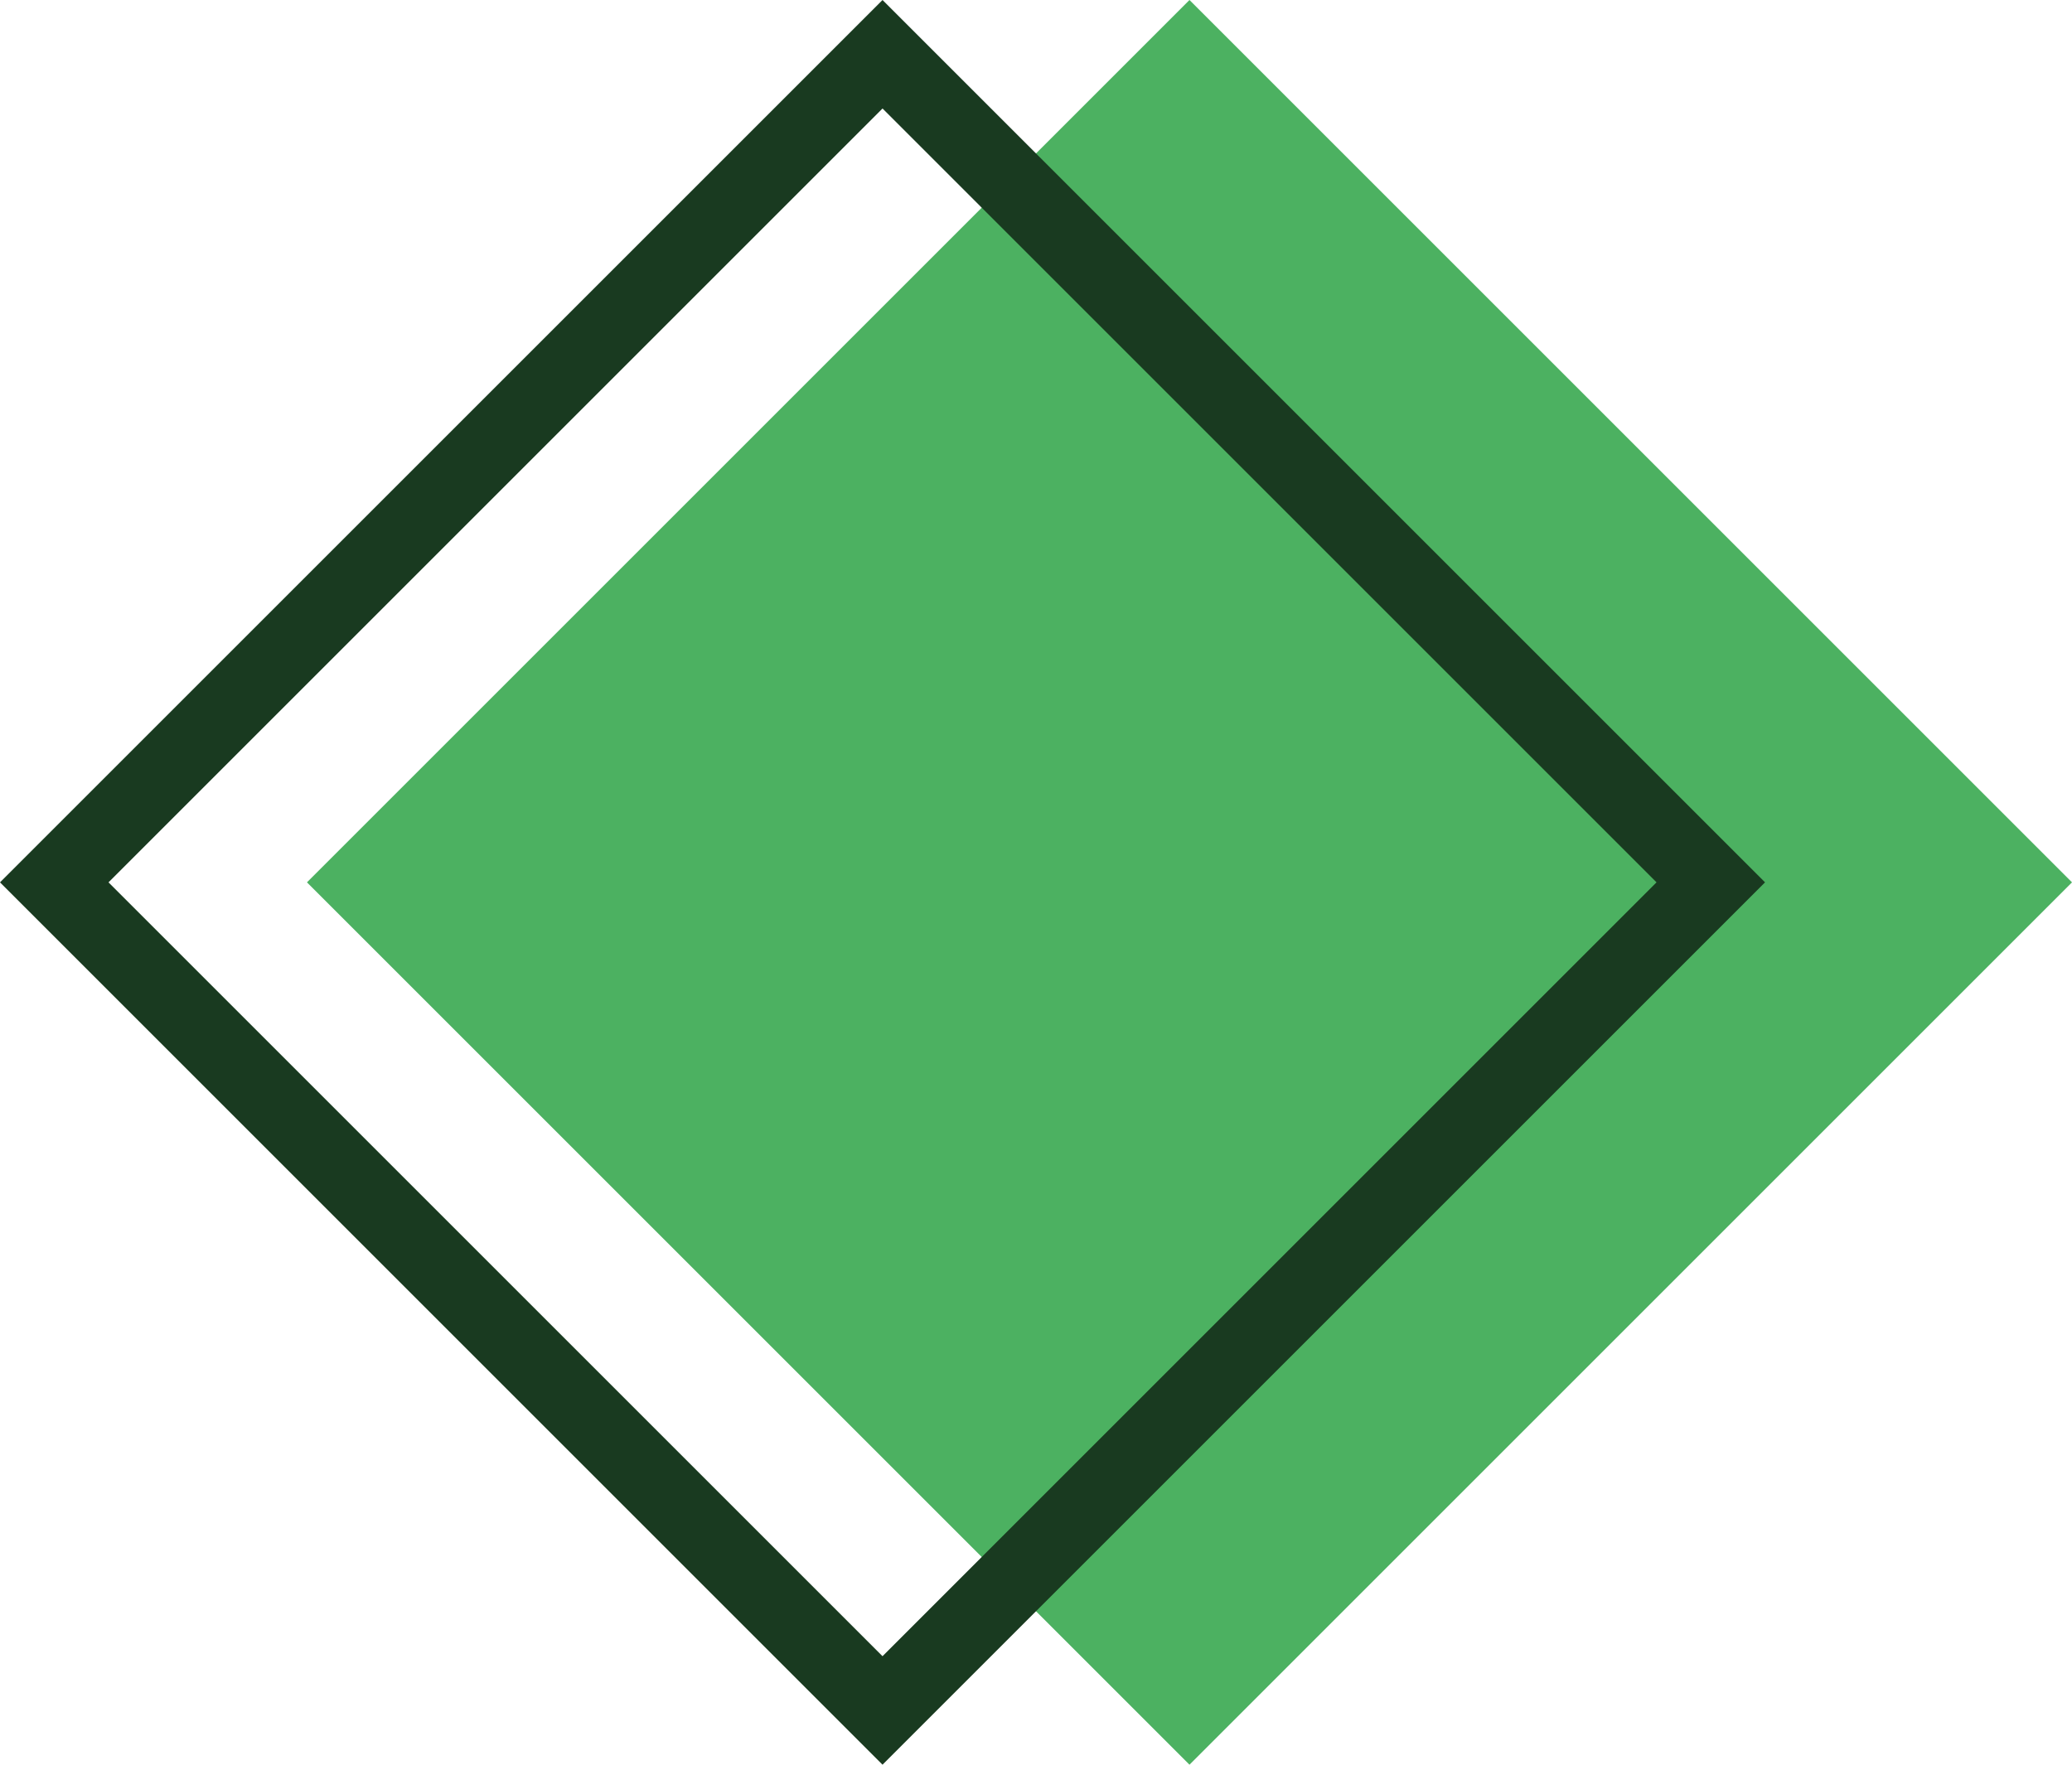
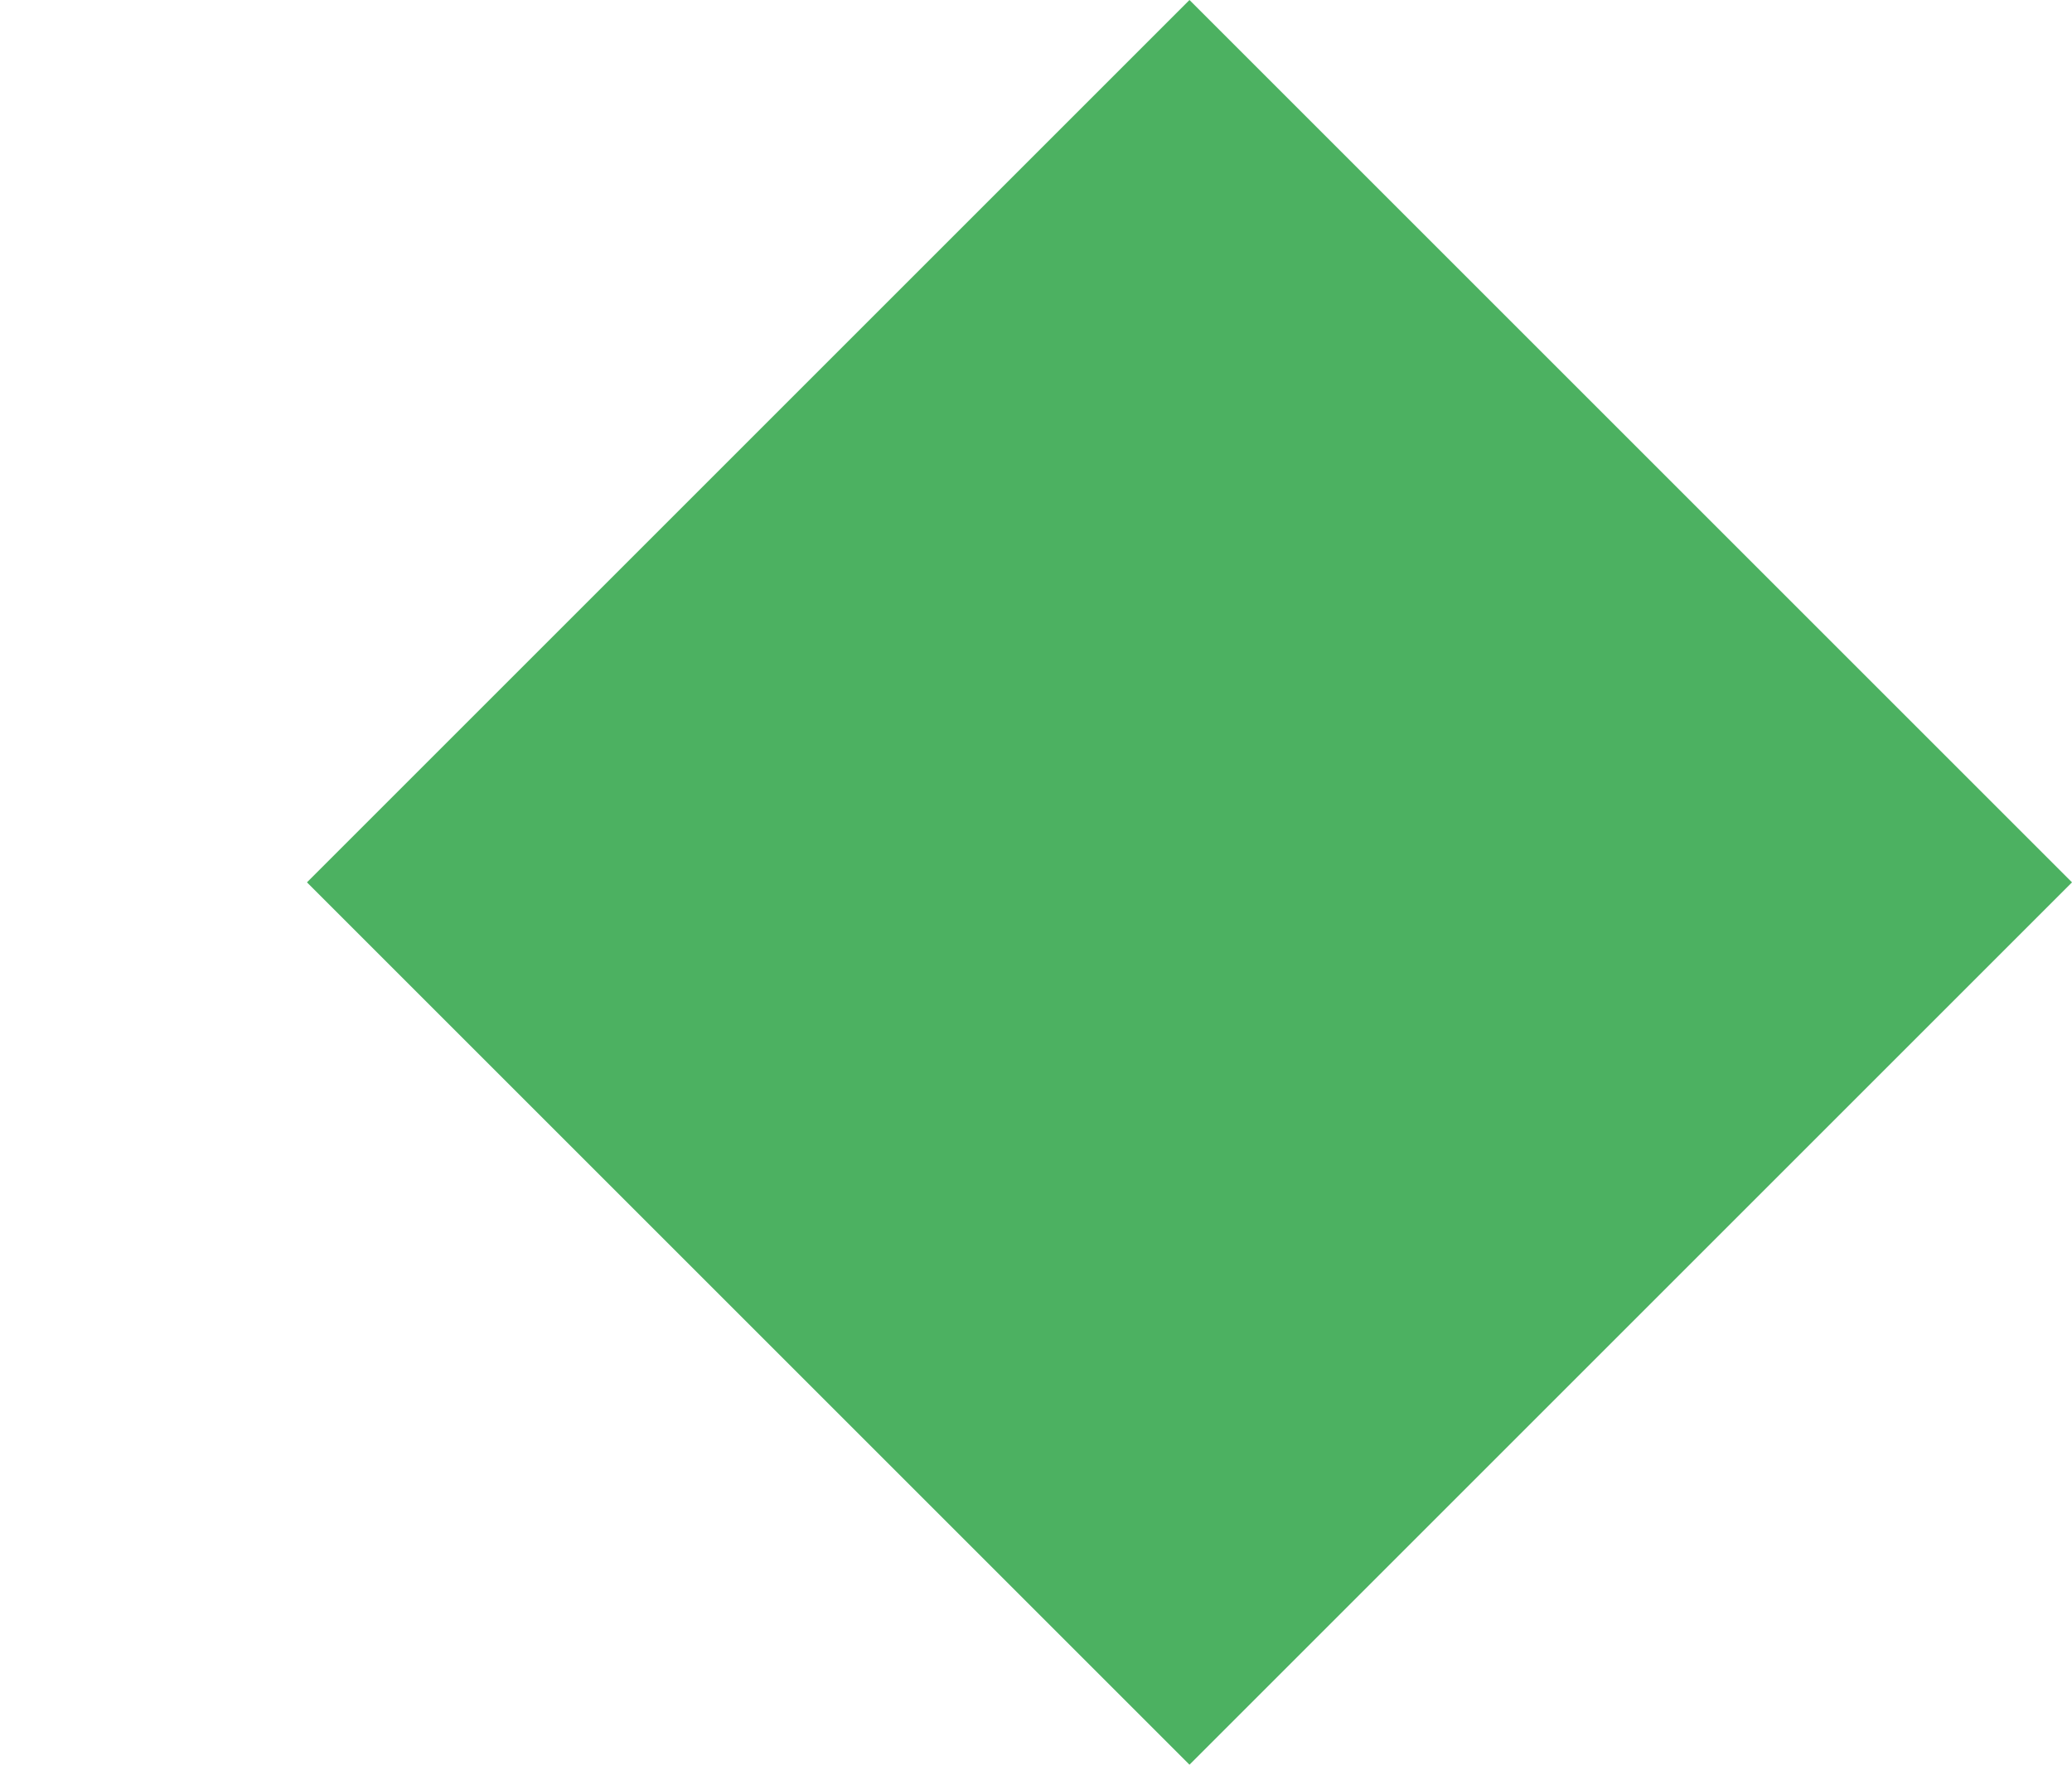
<svg xmlns="http://www.w3.org/2000/svg" width="54" height="46">
  <path fill="#4cb161" d="M31 0l23 23-23 23L8 23z" />
-   <path fill="#193a20" d="M43.172 23L23 43.172 2.828 23 23 2.828zM0 23l23 23 23-23L23 0z" />
</svg>